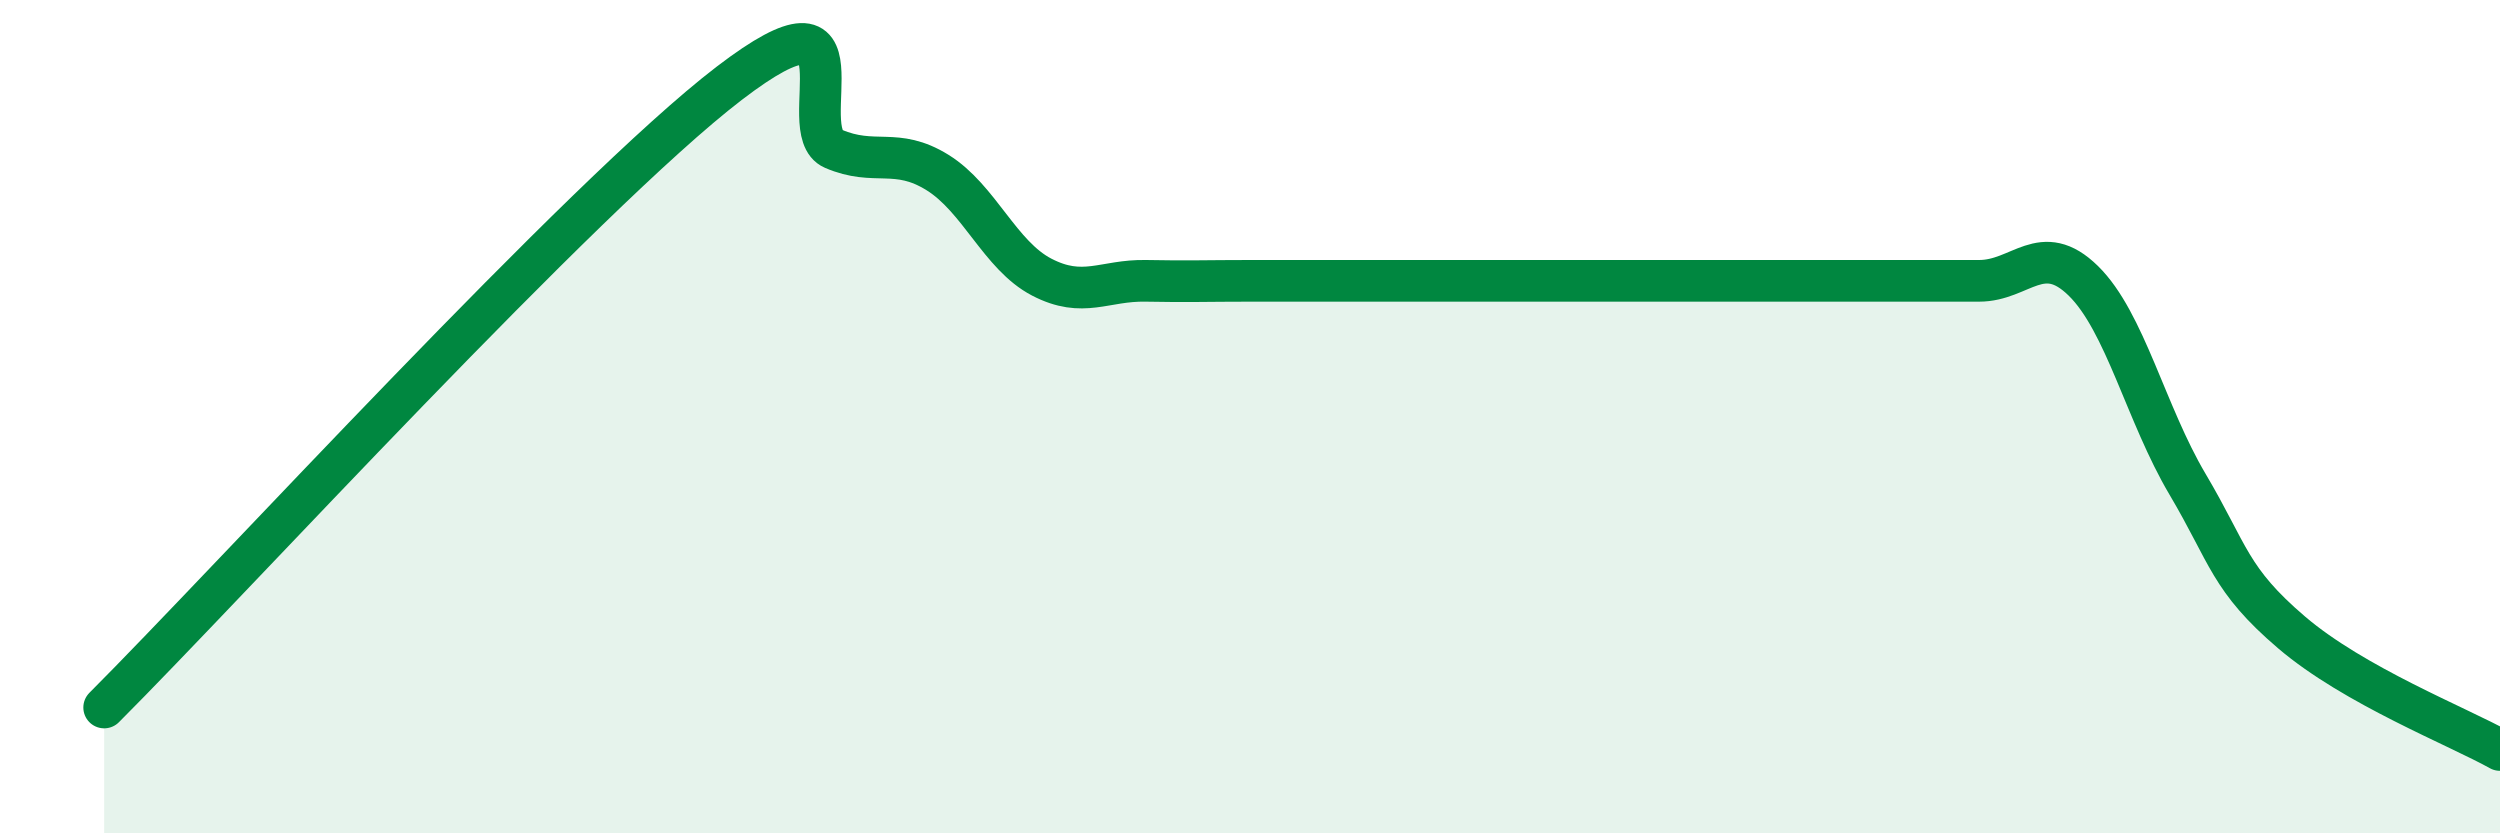
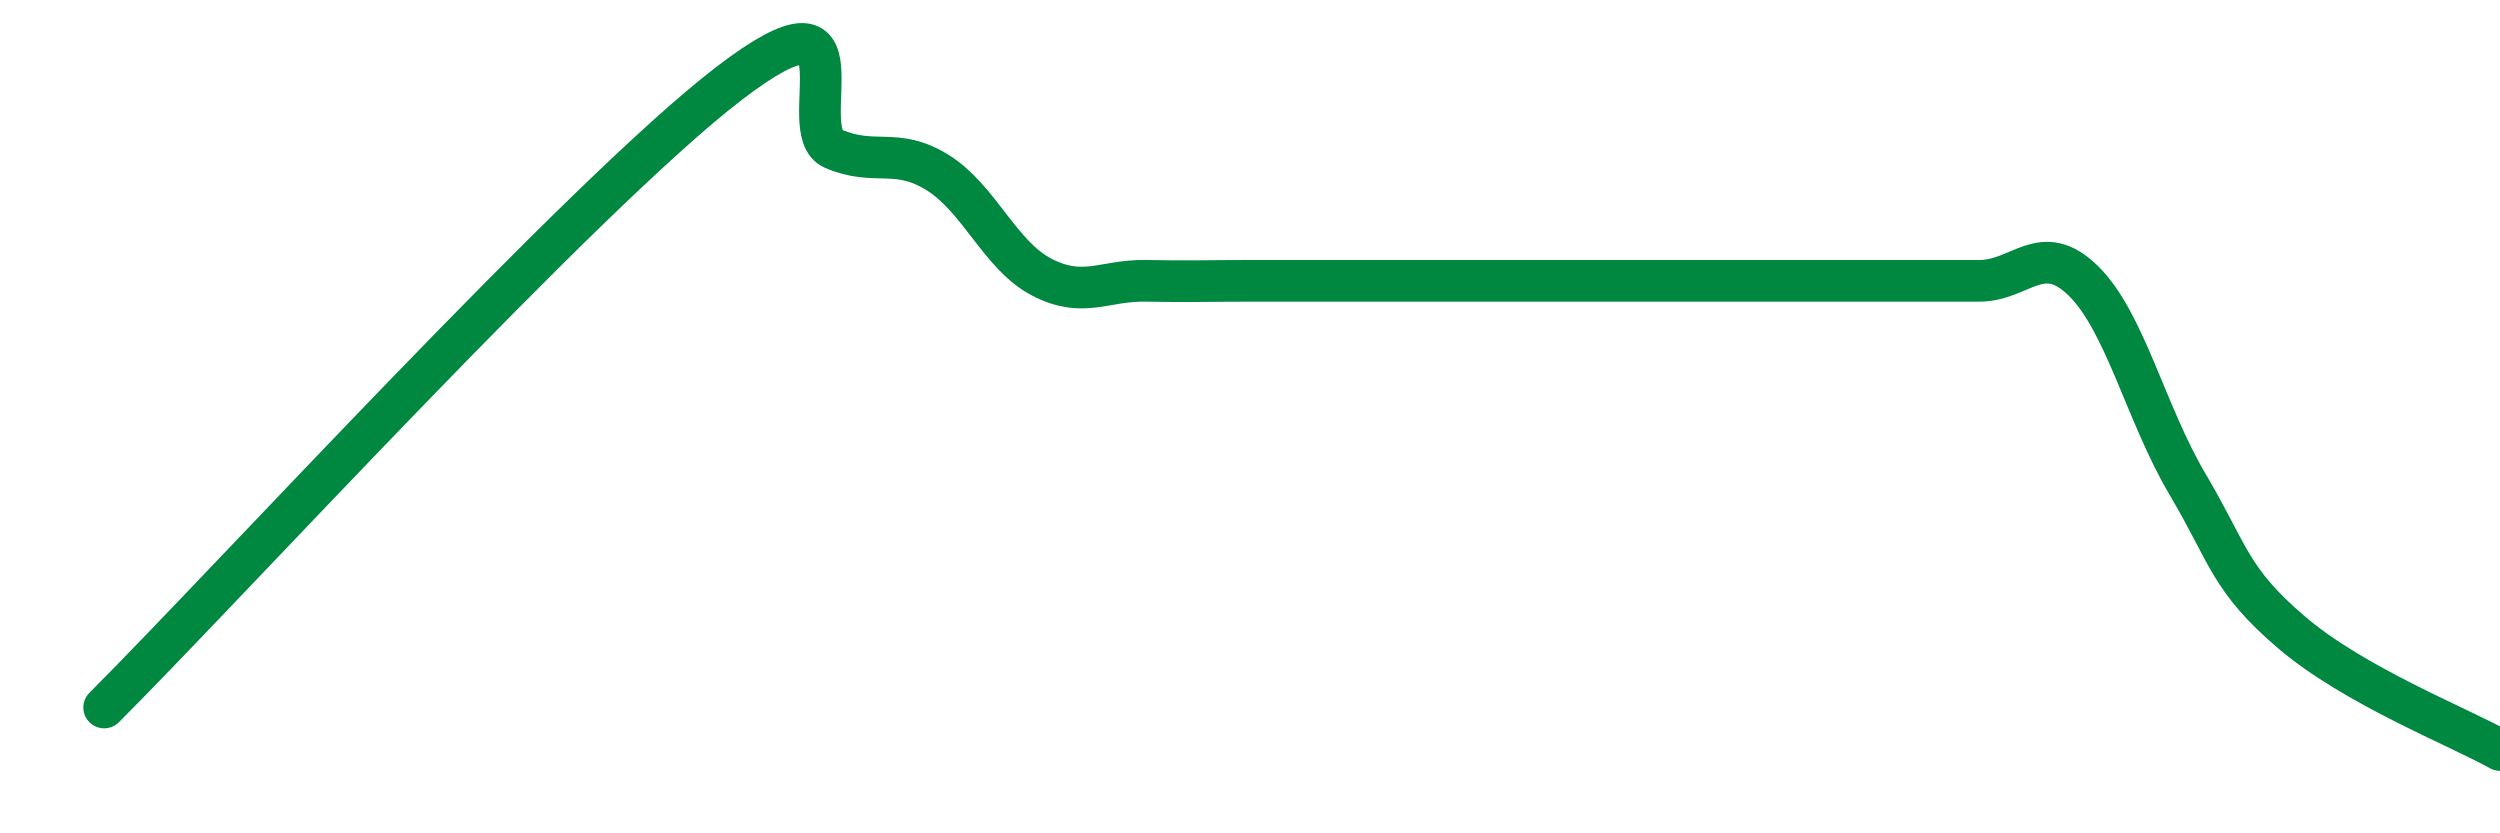
<svg xmlns="http://www.w3.org/2000/svg" width="60" height="20" viewBox="0 0 60 20">
-   <path d="M 2.5,16.98 C 5.5,13.98 14,4.68 17.5,2 C 21,-0.68 19,3.14 20,3.57 C 21,4 21.5,3.52 22.5,4.14 C 23.5,4.76 24,6.13 25,6.65 C 26,7.17 26.5,6.72 27.5,6.74 C 28.5,6.76 29,6.74 30,6.74 C 31,6.74 31.5,6.74 32.5,6.74 C 33.5,6.74 34,6.74 35,6.74 C 36,6.74 36.5,6.74 37.5,6.74 C 38.5,6.74 39,6.74 40,6.74 C 41,6.74 41.5,6.74 42.5,6.74 C 43.5,6.74 44,6.74 45,6.74 C 46,6.74 46.5,6.74 47.5,6.74 C 48.5,6.74 49,5.76 50,6.74 C 51,7.72 51.5,9.93 52.5,11.62 C 53.5,13.31 53.5,13.9 55,15.18 C 56.5,16.46 59,17.44 60,18L60 20L2.5 20Z" fill="#008740" opacity="0.1" stroke-linecap="round" stroke-linejoin="round" />
-   <path d="M 2.5,16.98 C 5.5,13.98 14,4.68 17.5,2 C 21,-0.68 19,3.14 20,3.57 C 21,4 21.5,3.52 22.5,4.14 C 23.5,4.76 24,6.13 25,6.65 C 26,7.17 26.5,6.72 27.5,6.74 C 28.5,6.76 29,6.74 30,6.74 C 31,6.74 31.5,6.74 32.5,6.74 C 33.5,6.74 34,6.74 35,6.74 C 36,6.74 36.5,6.74 37.5,6.74 C 38.5,6.74 39,6.74 40,6.74 C 41,6.74 41.5,6.74 42.5,6.74 C 43.5,6.74 44,6.74 45,6.74 C 46,6.74 46.5,6.74 47.5,6.74 C 48.5,6.74 49,5.76 50,6.74 C 51,7.72 51.5,9.93 52.5,11.62 C 53.5,13.31 53.5,13.9 55,15.18 C 56.5,16.46 59,17.44 60,18" stroke="#008740" stroke-width="1" fill="none" stroke-linecap="round" stroke-linejoin="round" />
+   <path d="M 2.5,16.98 C 5.5,13.98 14,4.68 17.5,2 C 21,-0.68 19,3.14 20,3.57 C 21,4 21.5,3.52 22.5,4.14 C 23.5,4.76 24,6.13 25,6.65 C 26,7.17 26.5,6.72 27.5,6.74 C 28.5,6.76 29,6.74 30,6.74 C 31,6.74 31.5,6.74 32.5,6.74 C 36,6.74 36.5,6.74 37.5,6.74 C 38.5,6.74 39,6.74 40,6.74 C 41,6.74 41.5,6.74 42.5,6.74 C 43.5,6.74 44,6.74 45,6.74 C 46,6.74 46.5,6.74 47.5,6.74 C 48.5,6.74 49,5.76 50,6.74 C 51,7.72 51.5,9.93 52.5,11.62 C 53.5,13.31 53.5,13.9 55,15.18 C 56.5,16.46 59,17.44 60,18" stroke="#008740" stroke-width="1" fill="none" stroke-linecap="round" stroke-linejoin="round" />
</svg>